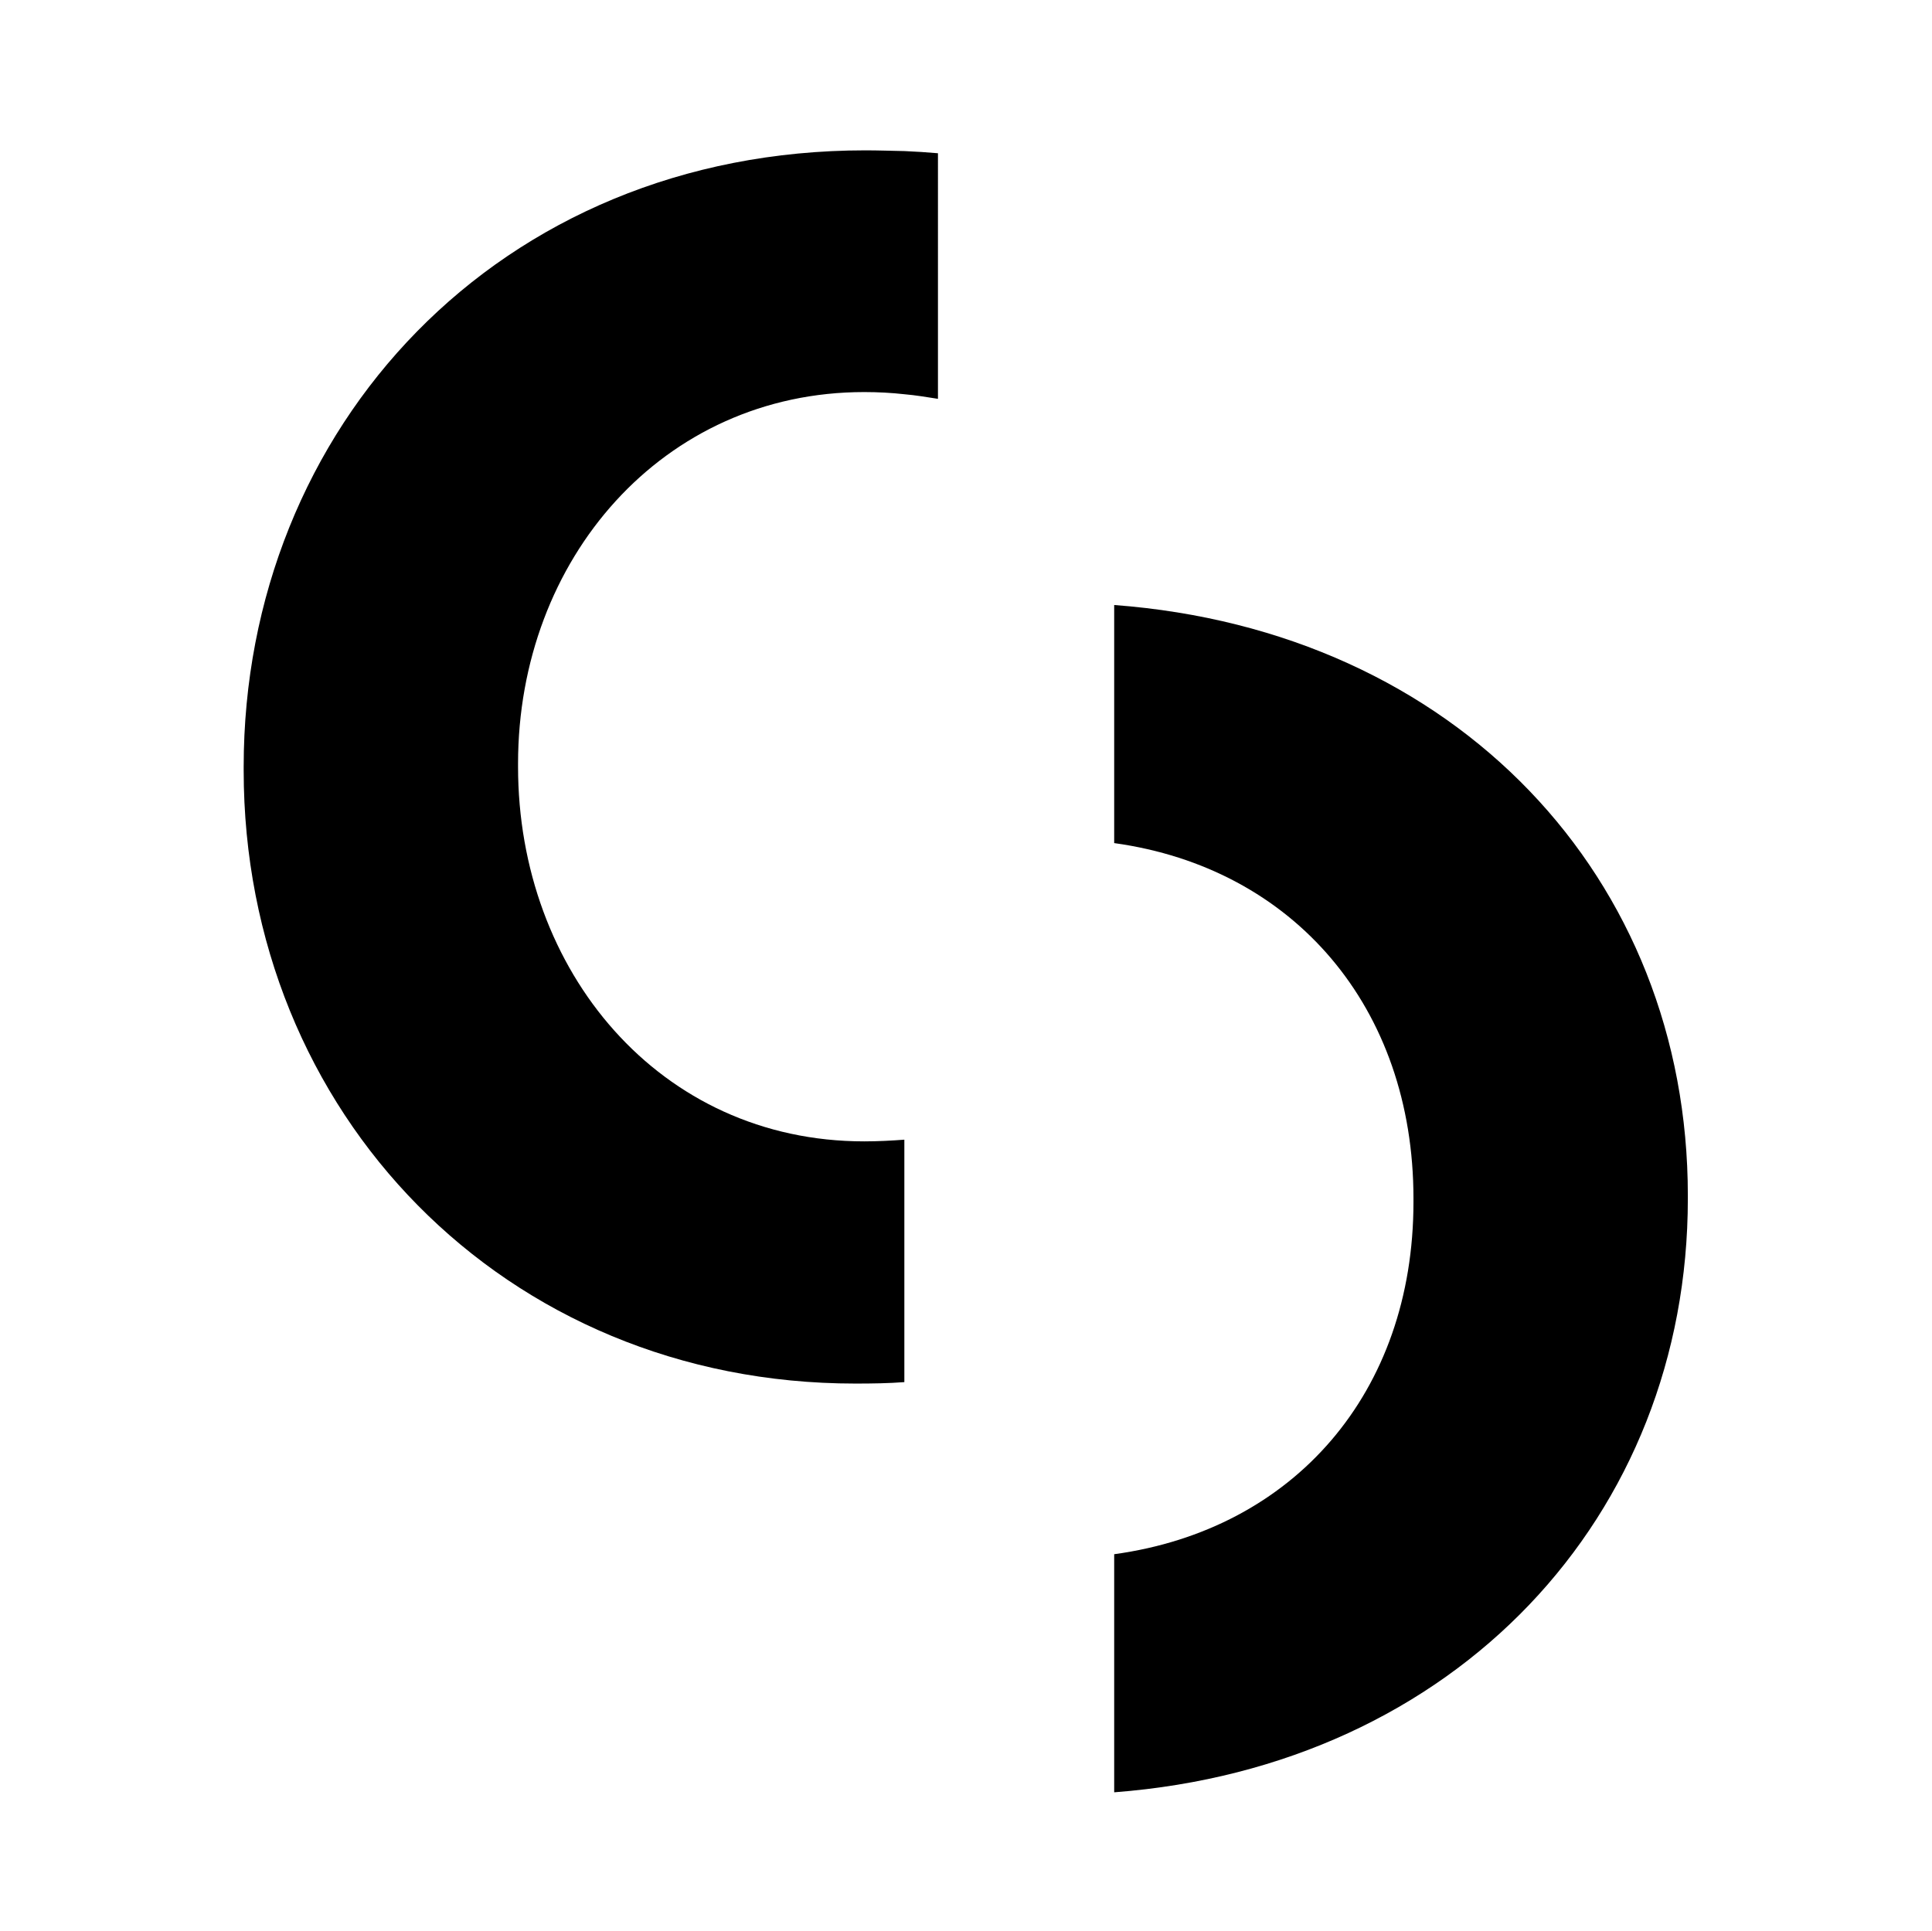
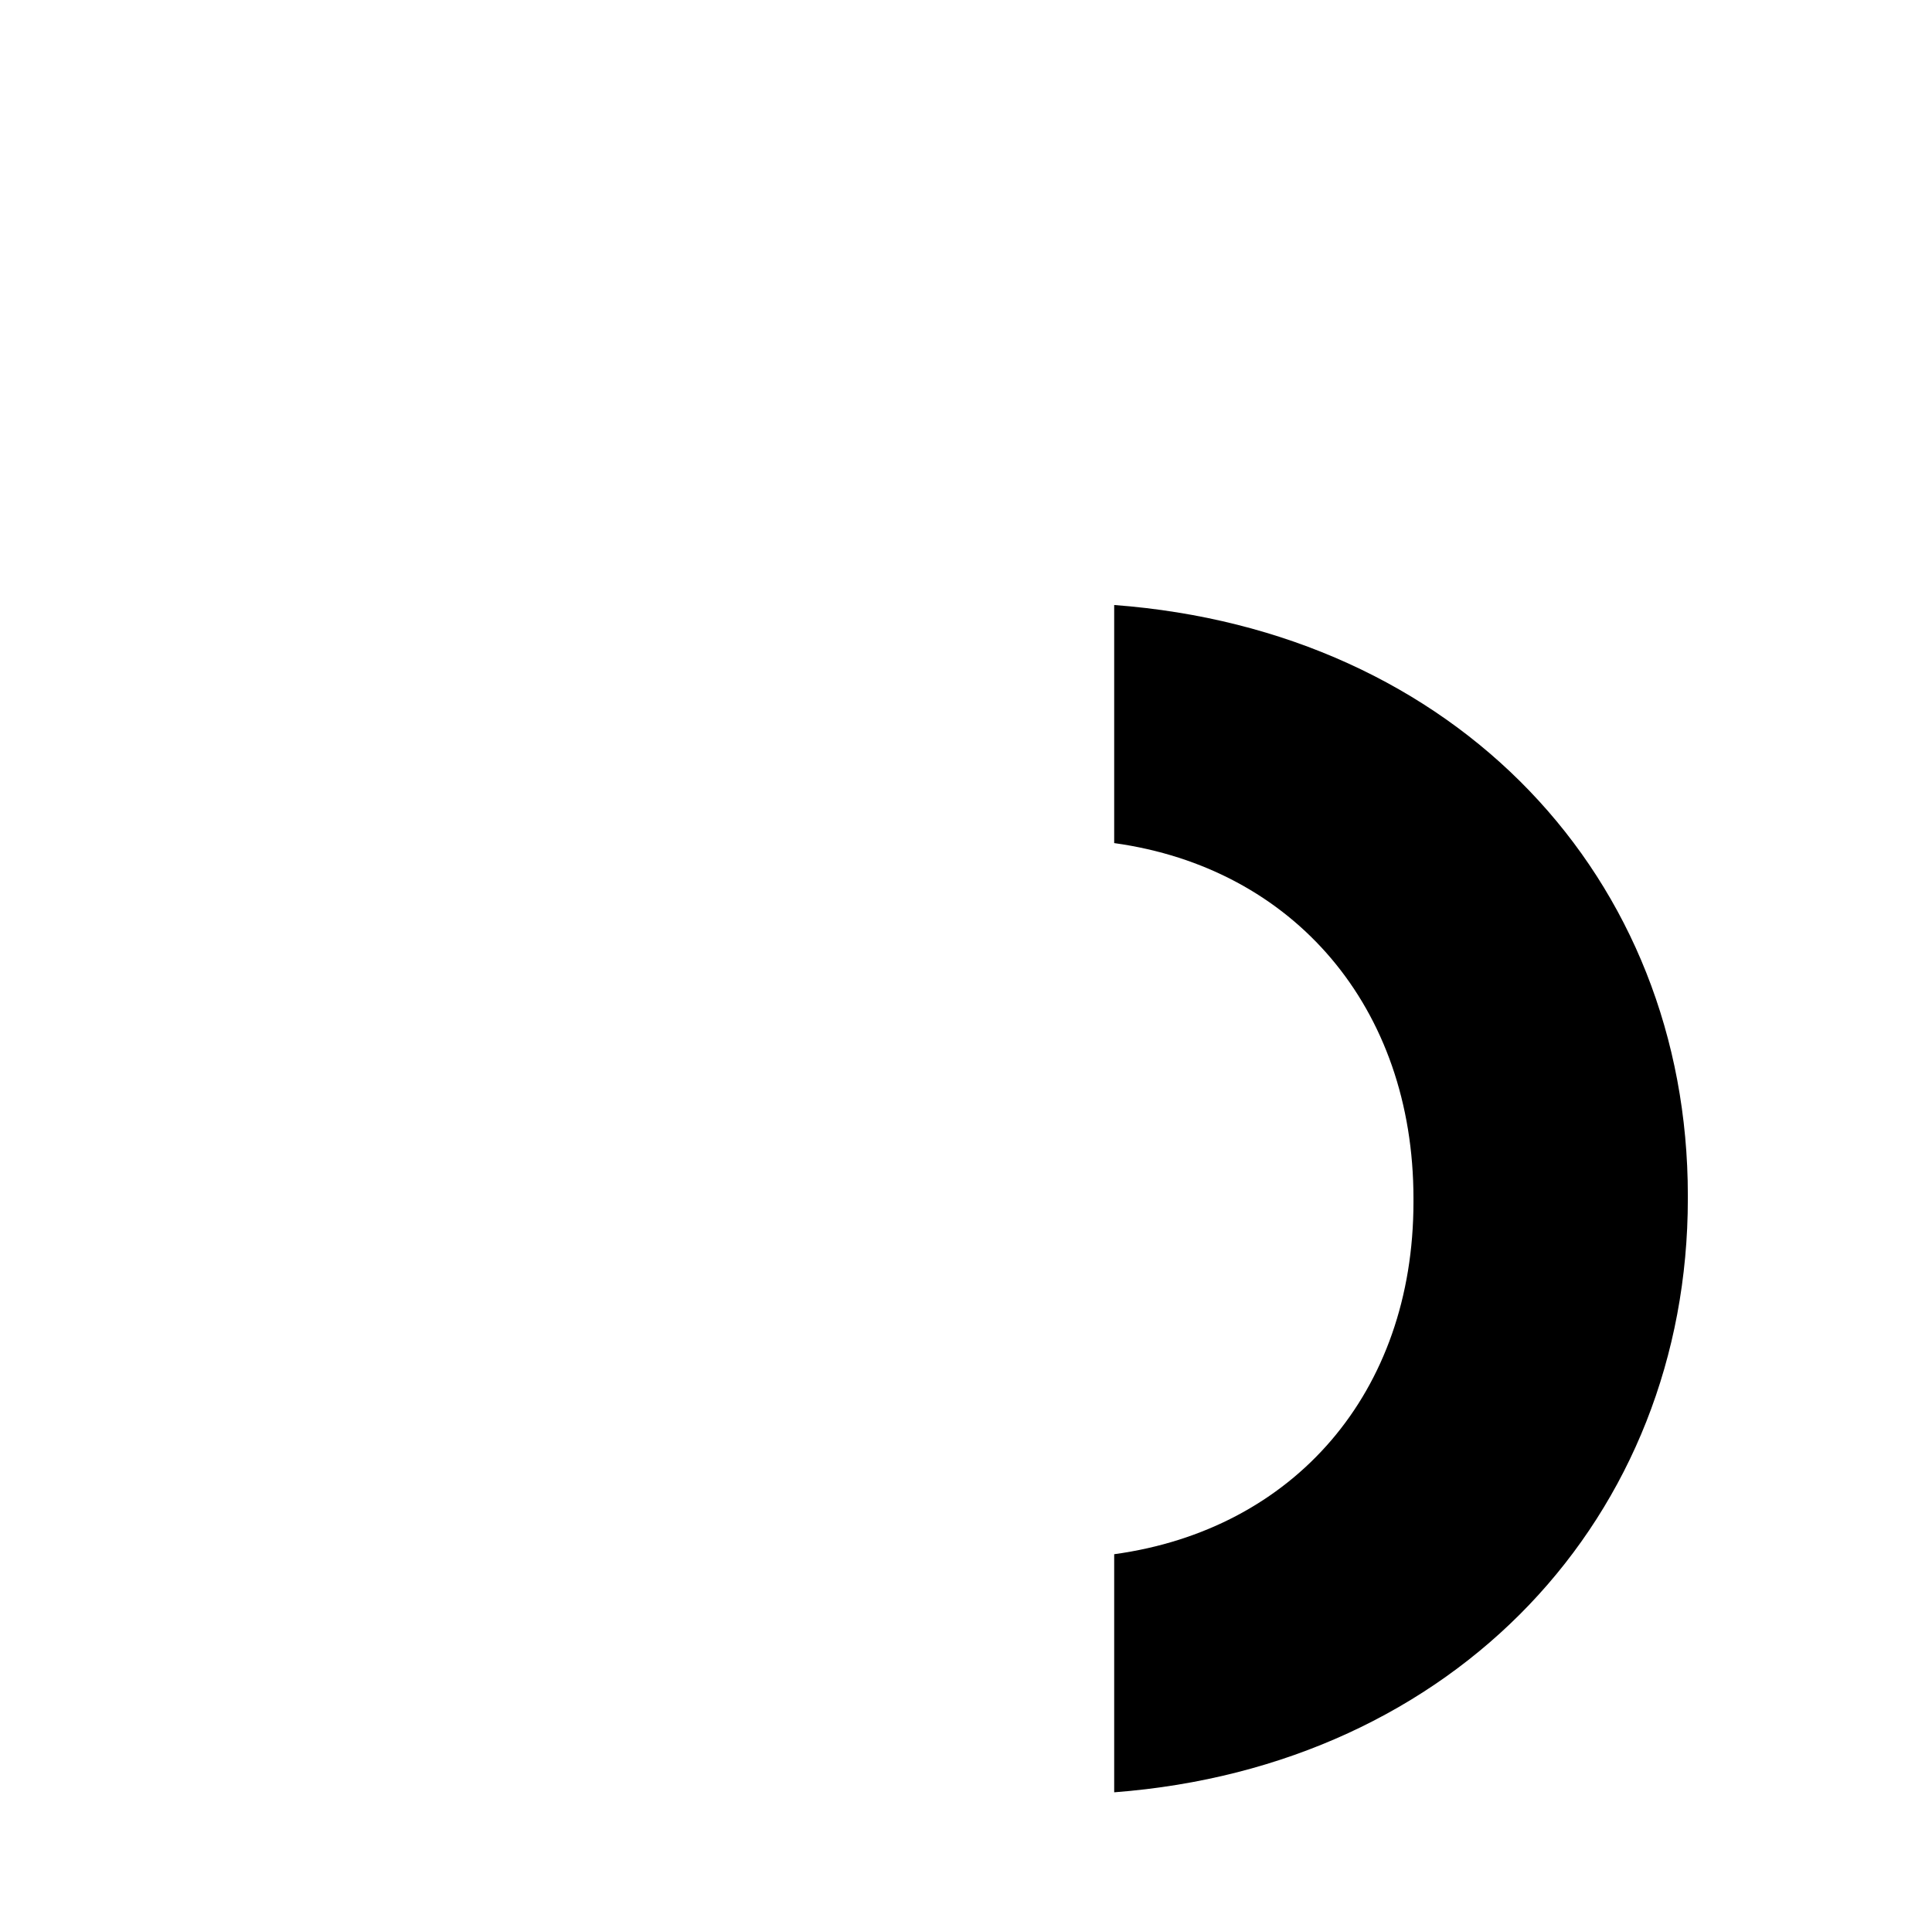
<svg xmlns="http://www.w3.org/2000/svg" id="a" viewBox="0 0 79.92 79.89">
  <defs>
    <style>
            .c { fill: #000; }
            @media (prefers-color-scheme: dark) {
                .c { fill: #fff; }
            }
        </style>
  </defs>
  <g>
-     <path class="c" d="M37.4,6.25c-.53-.01-1.07-.03-1.6-.03-15.17,0-25.72,11.48-25.72,25.5v.15c0,14.17,10.78,25.37,25.3,25.37,.7,0,1.38-.01,2.03-.06v-10.03c-.53,.04-1.1,.07-1.66,.07-8.47,0-14.32-7.05-14.32-15.5v-.13c0-8.46,5.99-15.37,14.32-15.37,.56,0,1.13,.03,1.66,.09,.47,.04,.94,.12,1.39,.19V6.34c-.46-.04-.92-.07-1.39-.09Z" />
    <path class="c" d="M46.09,25.01v9.87c7.44,1.03,12.38,6.81,12.38,14.7v.15c0,7.88-4.94,13.55-12.38,14.57v9.85c14.15-1.08,23.73-11.43,23.73-24.56v-.13c0-13.14-9.57-23.37-23.73-24.43Z" />
  </g>
</svg>